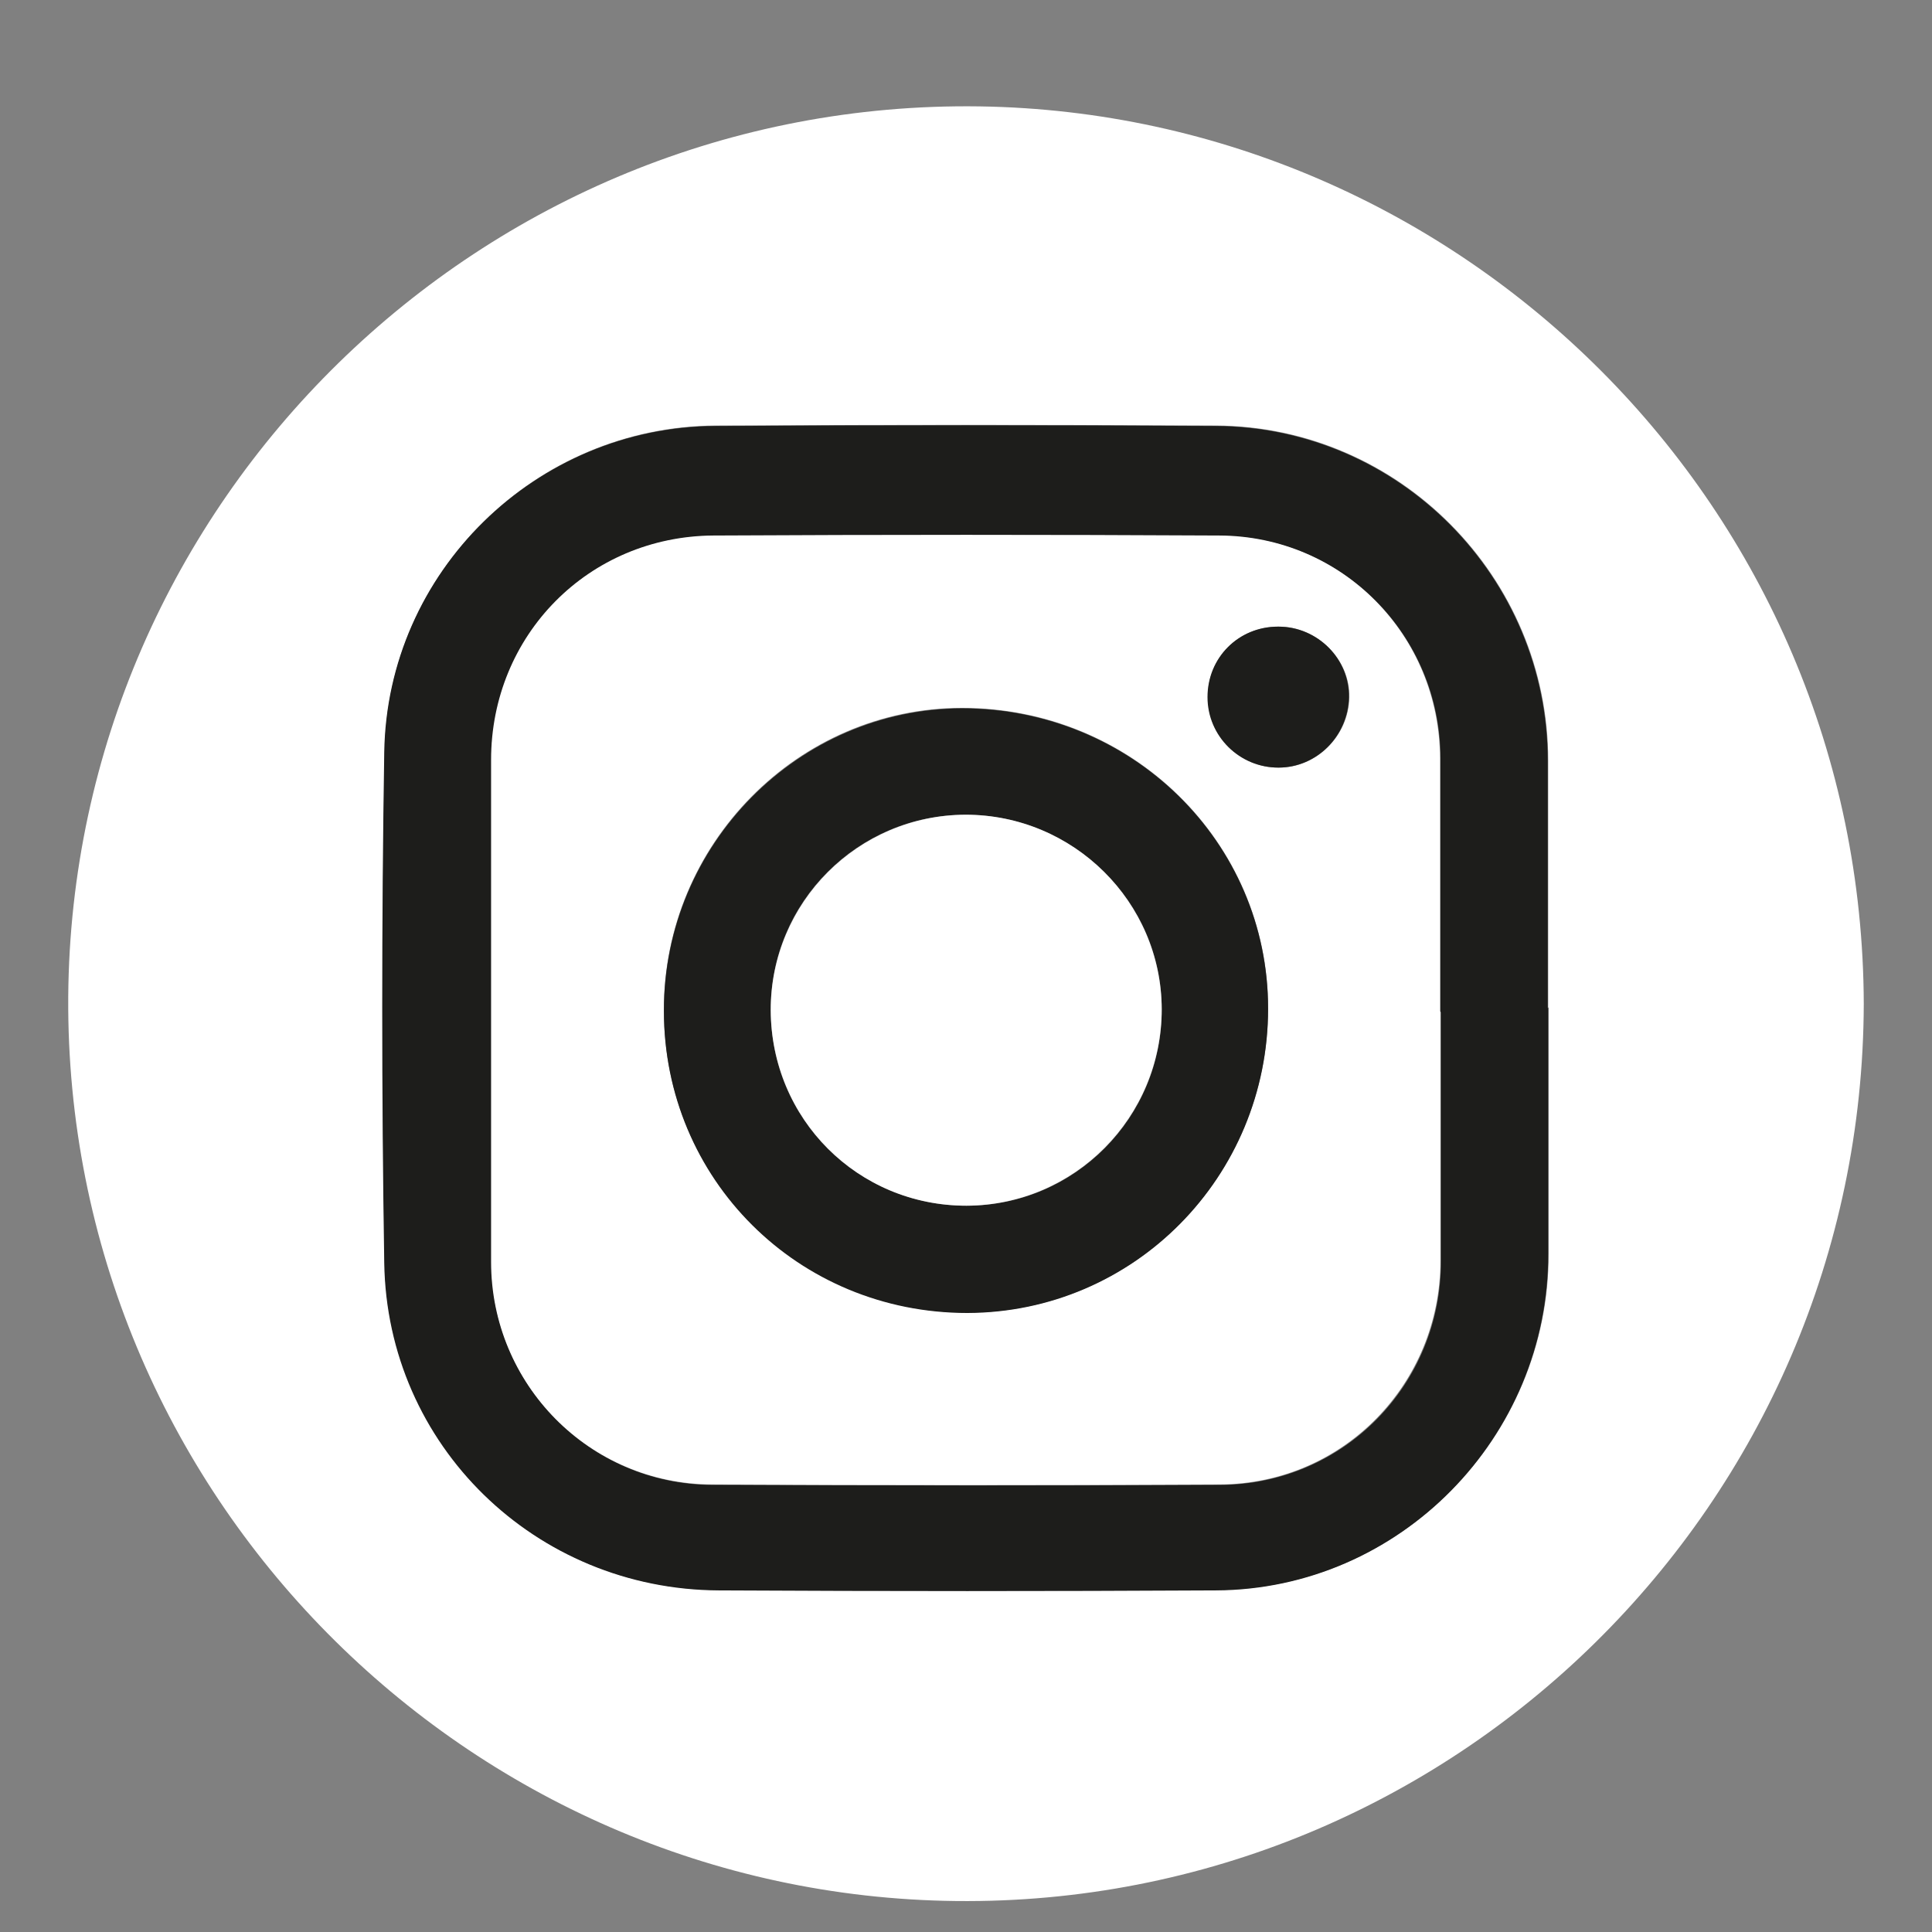
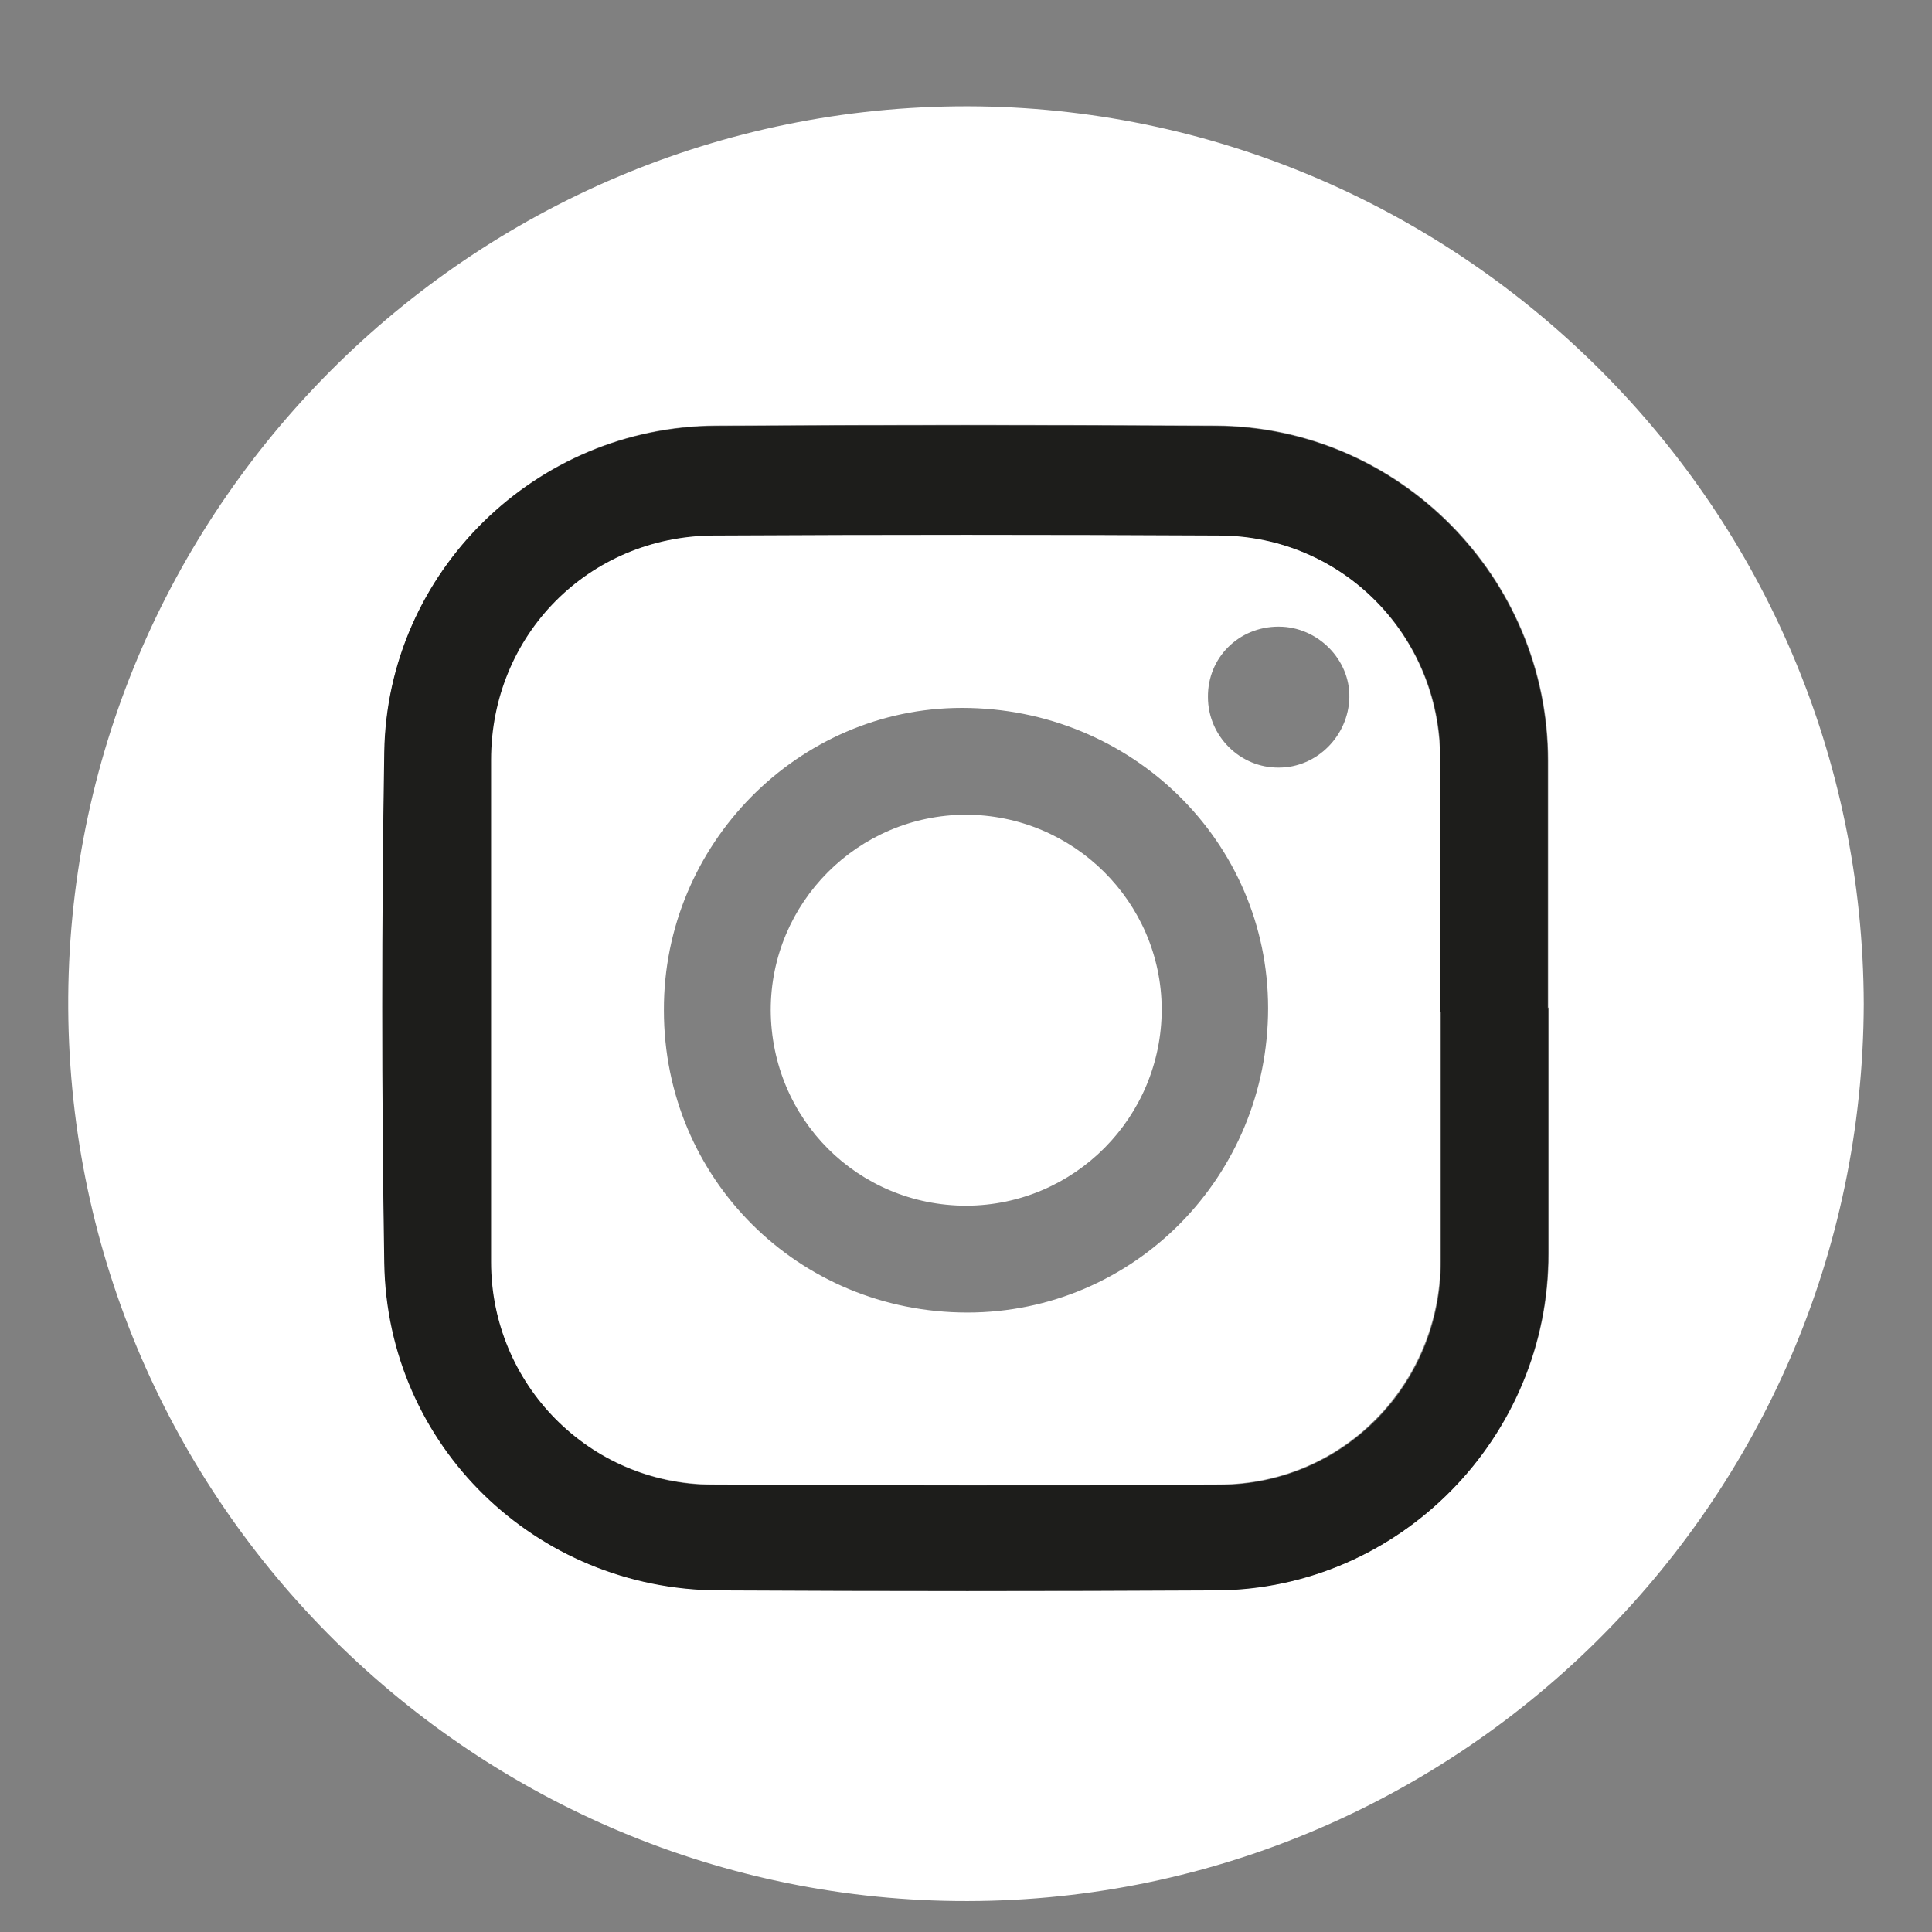
<svg xmlns="http://www.w3.org/2000/svg" id="Ebene_1" data-name="Ebene 1" version="1.1" viewBox="0 0 430.4 430.4">
  <rect x="0" y="0" width="430.4" height="430.4" fill="#808080" stroke="none" />
  <defs>
    <style>
      .cls-1 {
        fill: #1d1d1b;
      }

      .cls-1, .cls-2 {
        stroke-width: 0px;
      }

      .cls-2 {
        fill: #fff;
      }
    </style>
  </defs>
  <g>
-     <path class="cls-2" d="M-636.4,257.5c-.2-112.4,92.1-199.9,200.7-199.6,111.2.3,199.7,90,199.3,202-.4,111.5-93.7,198.7-201.8,198-109.3-.7-198.5-90.6-198.2-200.4ZM-369.3,129.1c-.9,0-1.5-.2-2.1-.2-8.2-.3-16.5-.8-24.7-1-13-.2-25.9.2-38.5,3.5-16.4,4.3-28.3,13.7-34.2,30-3.1,8.6-4.5,17.6-4.6,26.8-.1,13.3-.2,26.6-.3,39.9,0,1.3,0,2.7,0,4.4h-45.9c-.2,16.8-.5,33.3-.7,50h46.1c.5,42.2.9,84.1,1.4,126.2,1.1,0,1.9,0,2.7,0,16.1,0,32.1,0,48.2,0q2.8,0,2.8-2.8c0-39.8,0-79.7,0-119.5,0-1,0-2.1,0-3.3,1.7,0,3.1,0,4.4,0,11.2,0,22.4-.1,33.6-.2,1.2,0,2.2.1,2.5-1.6,1.8-9.4,3.7-18.9,5.5-28.3,1.1-6.1,1.9-12.3,3-18.4.4-2.1-.5-2.9-2.4-3.1-2-.1-4-.5-6-.5-12.3,0-24.6,0-36.9,0-.8,0-1.7,0-2.4,0,0-.6-.1-.8-.1-1,.2-14,.3-28.1.6-42.1,0-4.5,1.9-8.3,5.8-10.6,3-1.7,6.4-3.4,9.7-3.9,7.2-1.1,14.5-1.5,21.8-2,3.6-.2,7.3,0,11,0v-42.3Z" />
    <path class="cls-1" d="M-369.3,129.1v42.3c-3.6,0-7.3-.2-11,0-7.3.5-14.6.9-21.8,2-3.4.5-6.7,2.2-9.7,3.9-3.9,2.2-5.7,6.1-5.8,10.6-.2,14-.4,28.1-.6,42.1,0,.2,0,.4.1,1,.8,0,1.6,0,2.4,0,12.3,0,24.6,0,36.9,0,2,0,4,.4,6,.5,2,.1,2.8,1,2.4,3.1-1,6.1-1.9,12.3-3,18.4-1.7,9.5-3.7,18.9-5.5,28.3-.3,1.7-1.3,1.6-2.5,1.6-11.2,0-22.4.1-33.6.2-1.4,0-2.7,0-4.4,0,0,1.2,0,2.3,0,3.3,0,39.8,0,79.7,0,119.5q0,2.8-2.8,2.8c-16.1,0-32.1,0-48.2,0-.8,0-1.6,0-2.7,0-.5-42.1-.9-83.9-1.4-126.2h-46.1c.2-16.8.5-33.2.7-50h45.9c0-1.7,0-3,0-4.4.1-13.3.2-26.6.3-39.9,0-9.2,1.5-18.2,4.6-26.8,5.9-16.2,17.8-25.7,34.2-30,12.7-3.3,25.6-3.7,38.5-3.5,8.2.1,16.5.6,24.7,1,.6,0,1.3.1,2.1.2Z" />
  </g>
  <g>
    <path class="cls-2" d="M415.2,223.6c-.3,111.7-91.7,201.1-202.2,199.9-109-1.2-198.5-90.7-197.8-201.4C16,111.6,107.3,22.1,218.2,23.7c107.2,1.6,196.7,89.1,197,200ZM344.9,224.5c0-18.4,0-36.7,0-55.1,0-40.8-33.2-74.4-74-74.6-37.1-.2-74.3-.2-111.4,0-40.1.2-73.2,32.5-73.8,72.7-.6,37.9-.6,75.8,0,113.7.6,40.8,33.7,72.9,74.5,73,36.9.2,73.9.2,110.8,0,40.9-.2,74.1-34.1,74-75,0-18.3,0-36.5,0-54.8Z" />
    <path class="cls-1" d="M344.9,224.5c0,18.3,0,36.5,0,54.8.1,40.9-33.1,74.8-74,75-36.9.2-73.9.2-110.8,0-40.8-.2-73.9-32.3-74.5-73-.6-37.9-.6-75.8,0-113.7.6-40.2,33.8-72.5,73.8-72.7,37.1-.2,74.3-.2,111.4,0,40.9.2,74,33.8,74,74.6,0,18.4,0,36.7,0,55.1ZM320.9,225.4h0c0-18.8,0-37.6,0-56.4,0-27.4-21.8-49.5-49.2-49.6-37.6-.2-75.2-.2-112.7,0-27.8.1-49.5,22.2-49.5,50,0,37.3,0,74.5,0,111.8,0,27.3,21.9,49.5,49.2,49.6,37.7.1,75.4.2,113.1,0,27.5-.1,49.3-22.4,49.2-49.9,0-18.5,0-36.9,0-55.4Z" />
    <path class="cls-2" d="M320.9,225.4c0,18.5,0,36.9,0,55.4,0,27.5-21.7,49.8-49.2,49.9-37.7.2-75.4.2-113.1,0-27.3-.1-49.2-22.3-49.2-49.6,0-37.3,0-74.5,0-111.8,0-27.8,21.7-49.8,49.5-50,37.6-.2,75.2-.2,112.7,0,27.4.1,49.1,22.2,49.2,49.6,0,18.8,0,37.6,0,56.4h0ZM147.9,225.1c0,37.5,30,67.3,67.6,67.3,37.1,0,67-30.3,67-67.8,0-37.1-30.4-66.9-68.2-66.9-36.5,0-66.5,30.4-66.4,67.3ZM284.8,139.6c-8.8,0-15.8,6.9-15.7,15.7,0,8.7,7.2,15.8,15.8,15.7,8.5,0,15.5-7.1,15.7-15.6.2-8.5-7.1-15.8-15.7-15.8Z" />
-     <path class="cls-1" d="M147.9,225.1c0-36.9,29.9-67.2,66.4-67.3,37.8,0,68.2,29.8,68.2,66.9,0,37.5-29.9,67.7-67,67.8-37.7,0-67.6-29.8-67.6-67.3ZM171.7,225c0,24.3,19.4,43.6,43.6,43.6,24.1,0,43.6-19.6,43.5-43.8,0-23.9-19.7-43.3-43.7-43.3-24,0-43.5,19.5-43.4,43.5Z" />
-     <path class="cls-1" d="M284.8,139.6c8.7,0,15.9,7.2,15.7,15.8-.2,8.6-7.2,15.6-15.7,15.6-8.7,0-15.8-7-15.8-15.7,0-8.8,6.9-15.7,15.7-15.7Z" />
    <path class="cls-2" d="M171.7,225c0-23.9,19.4-43.4,43.4-43.5,24,0,43.6,19.4,43.7,43.3,0,24.1-19.4,43.7-43.5,43.8-24.2,0-43.5-19.3-43.6-43.6Z" />
  </g>
</svg>